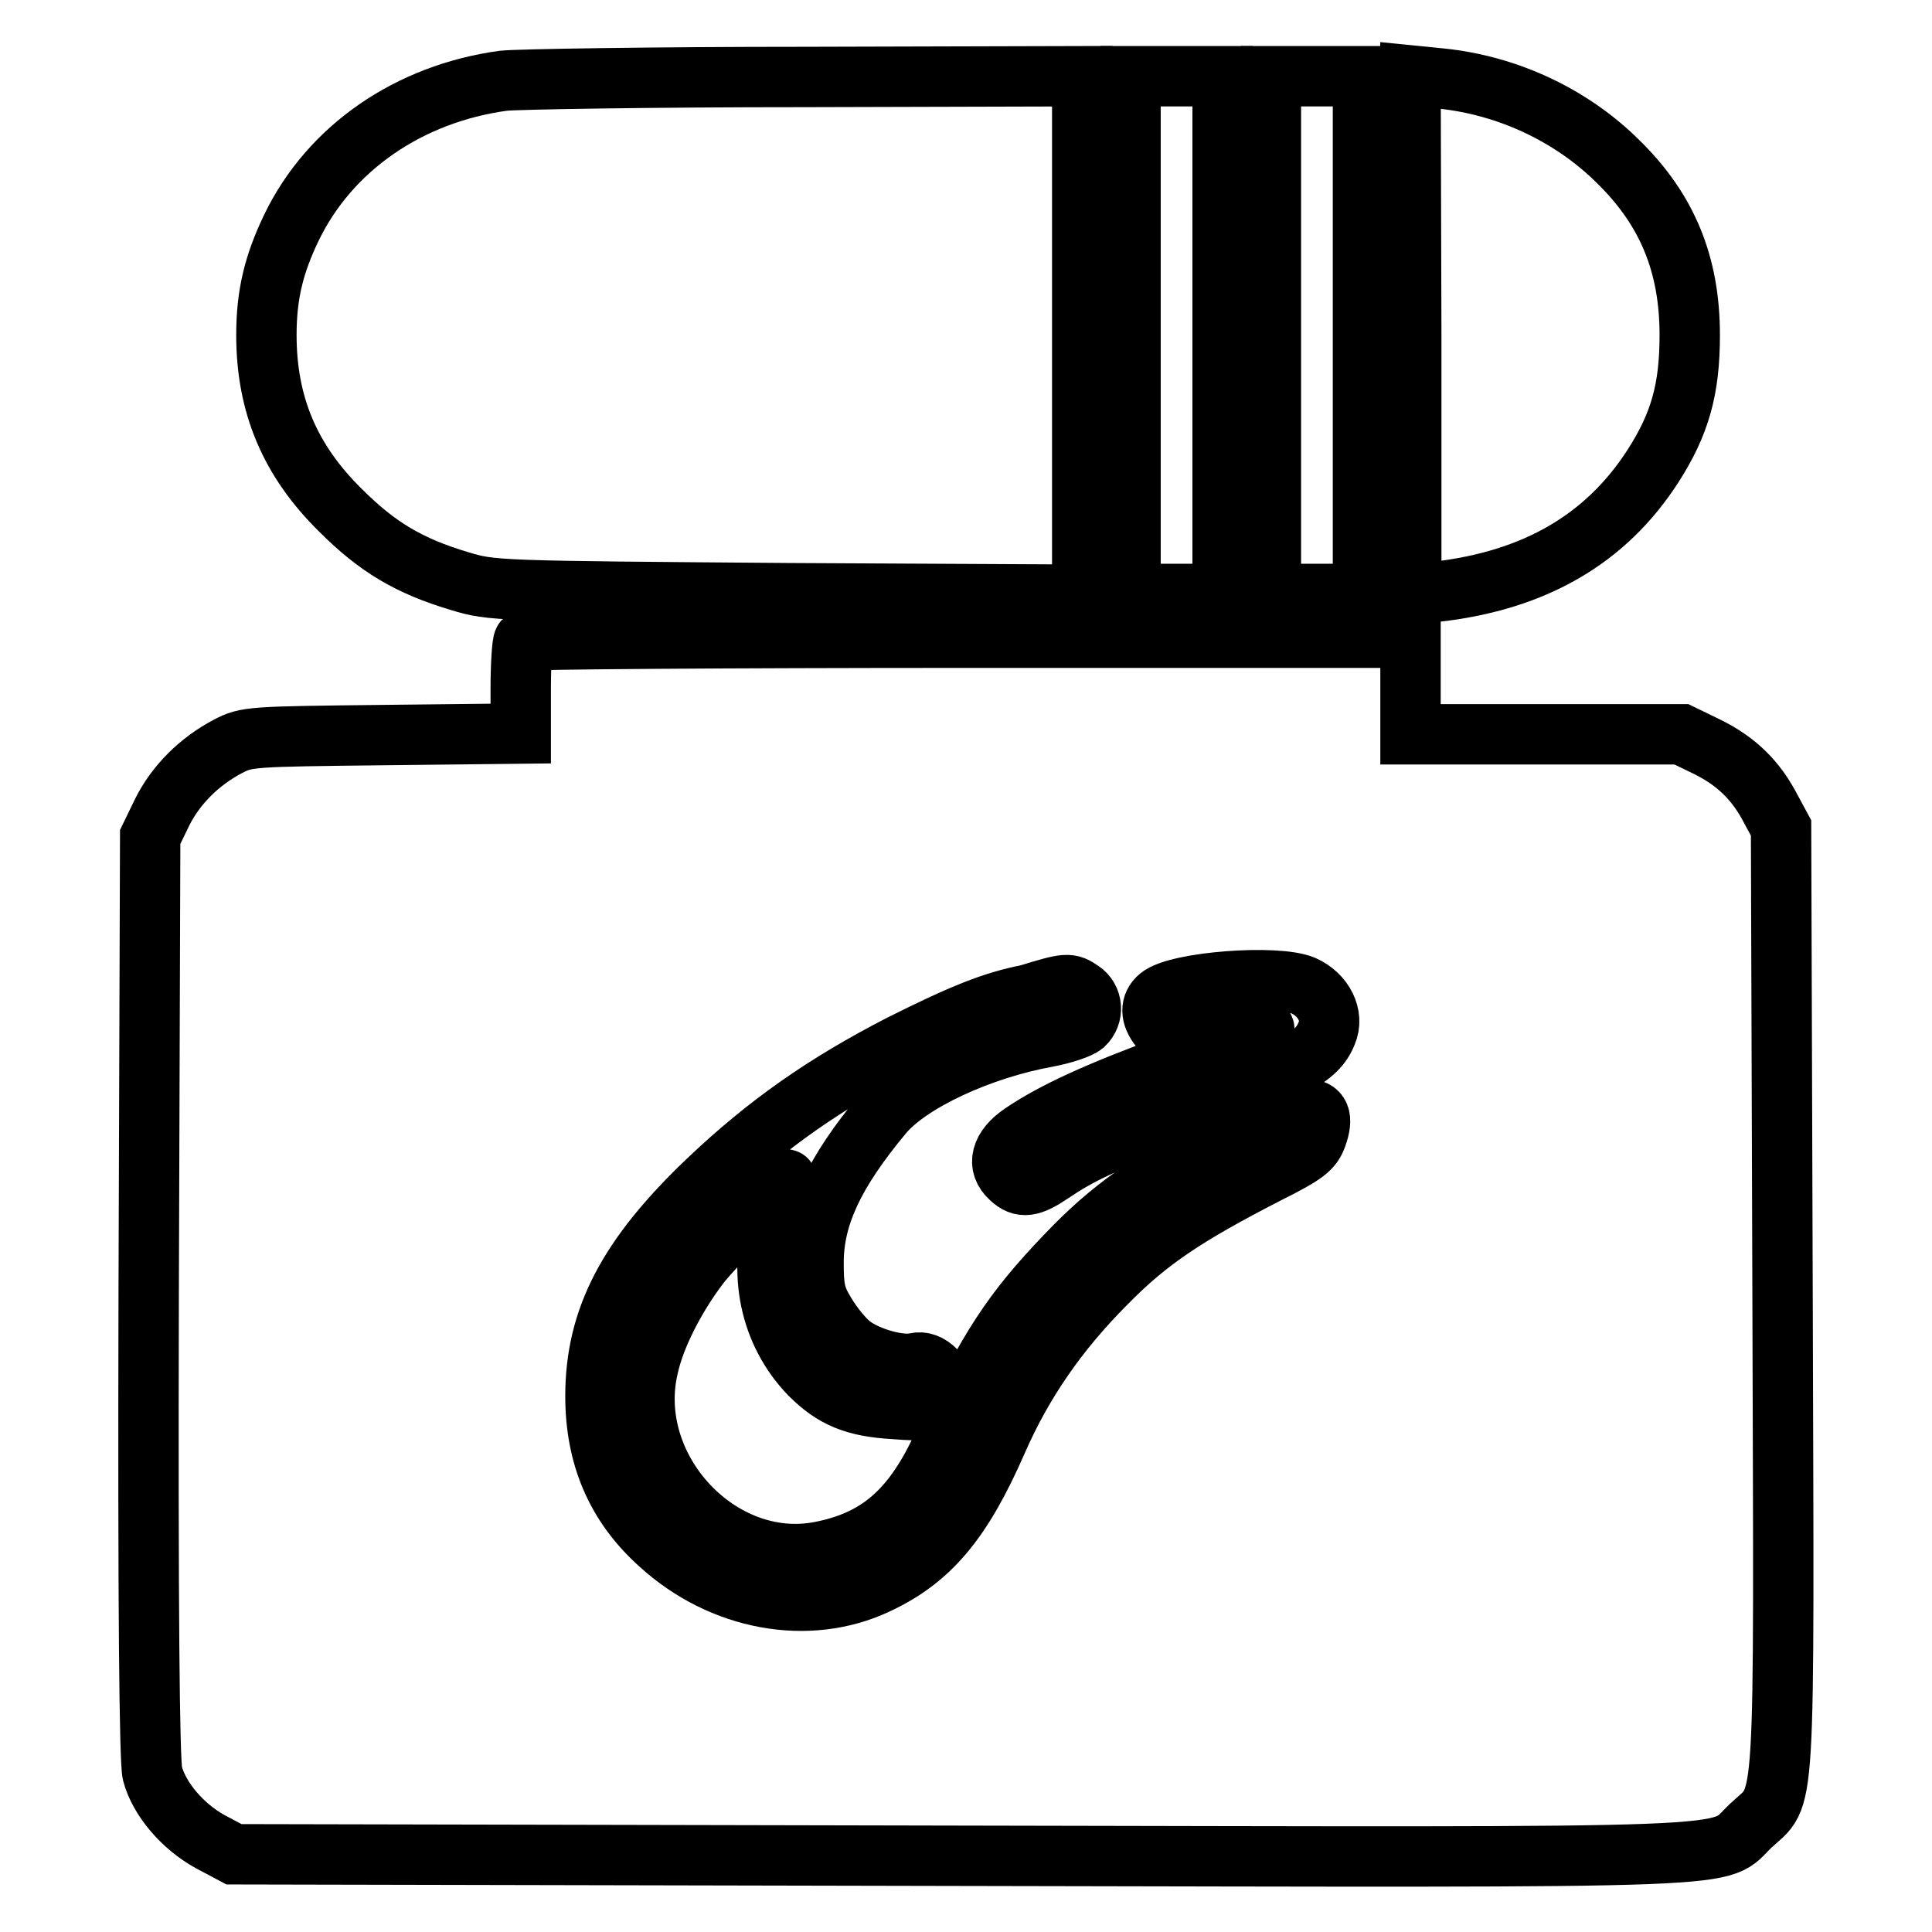
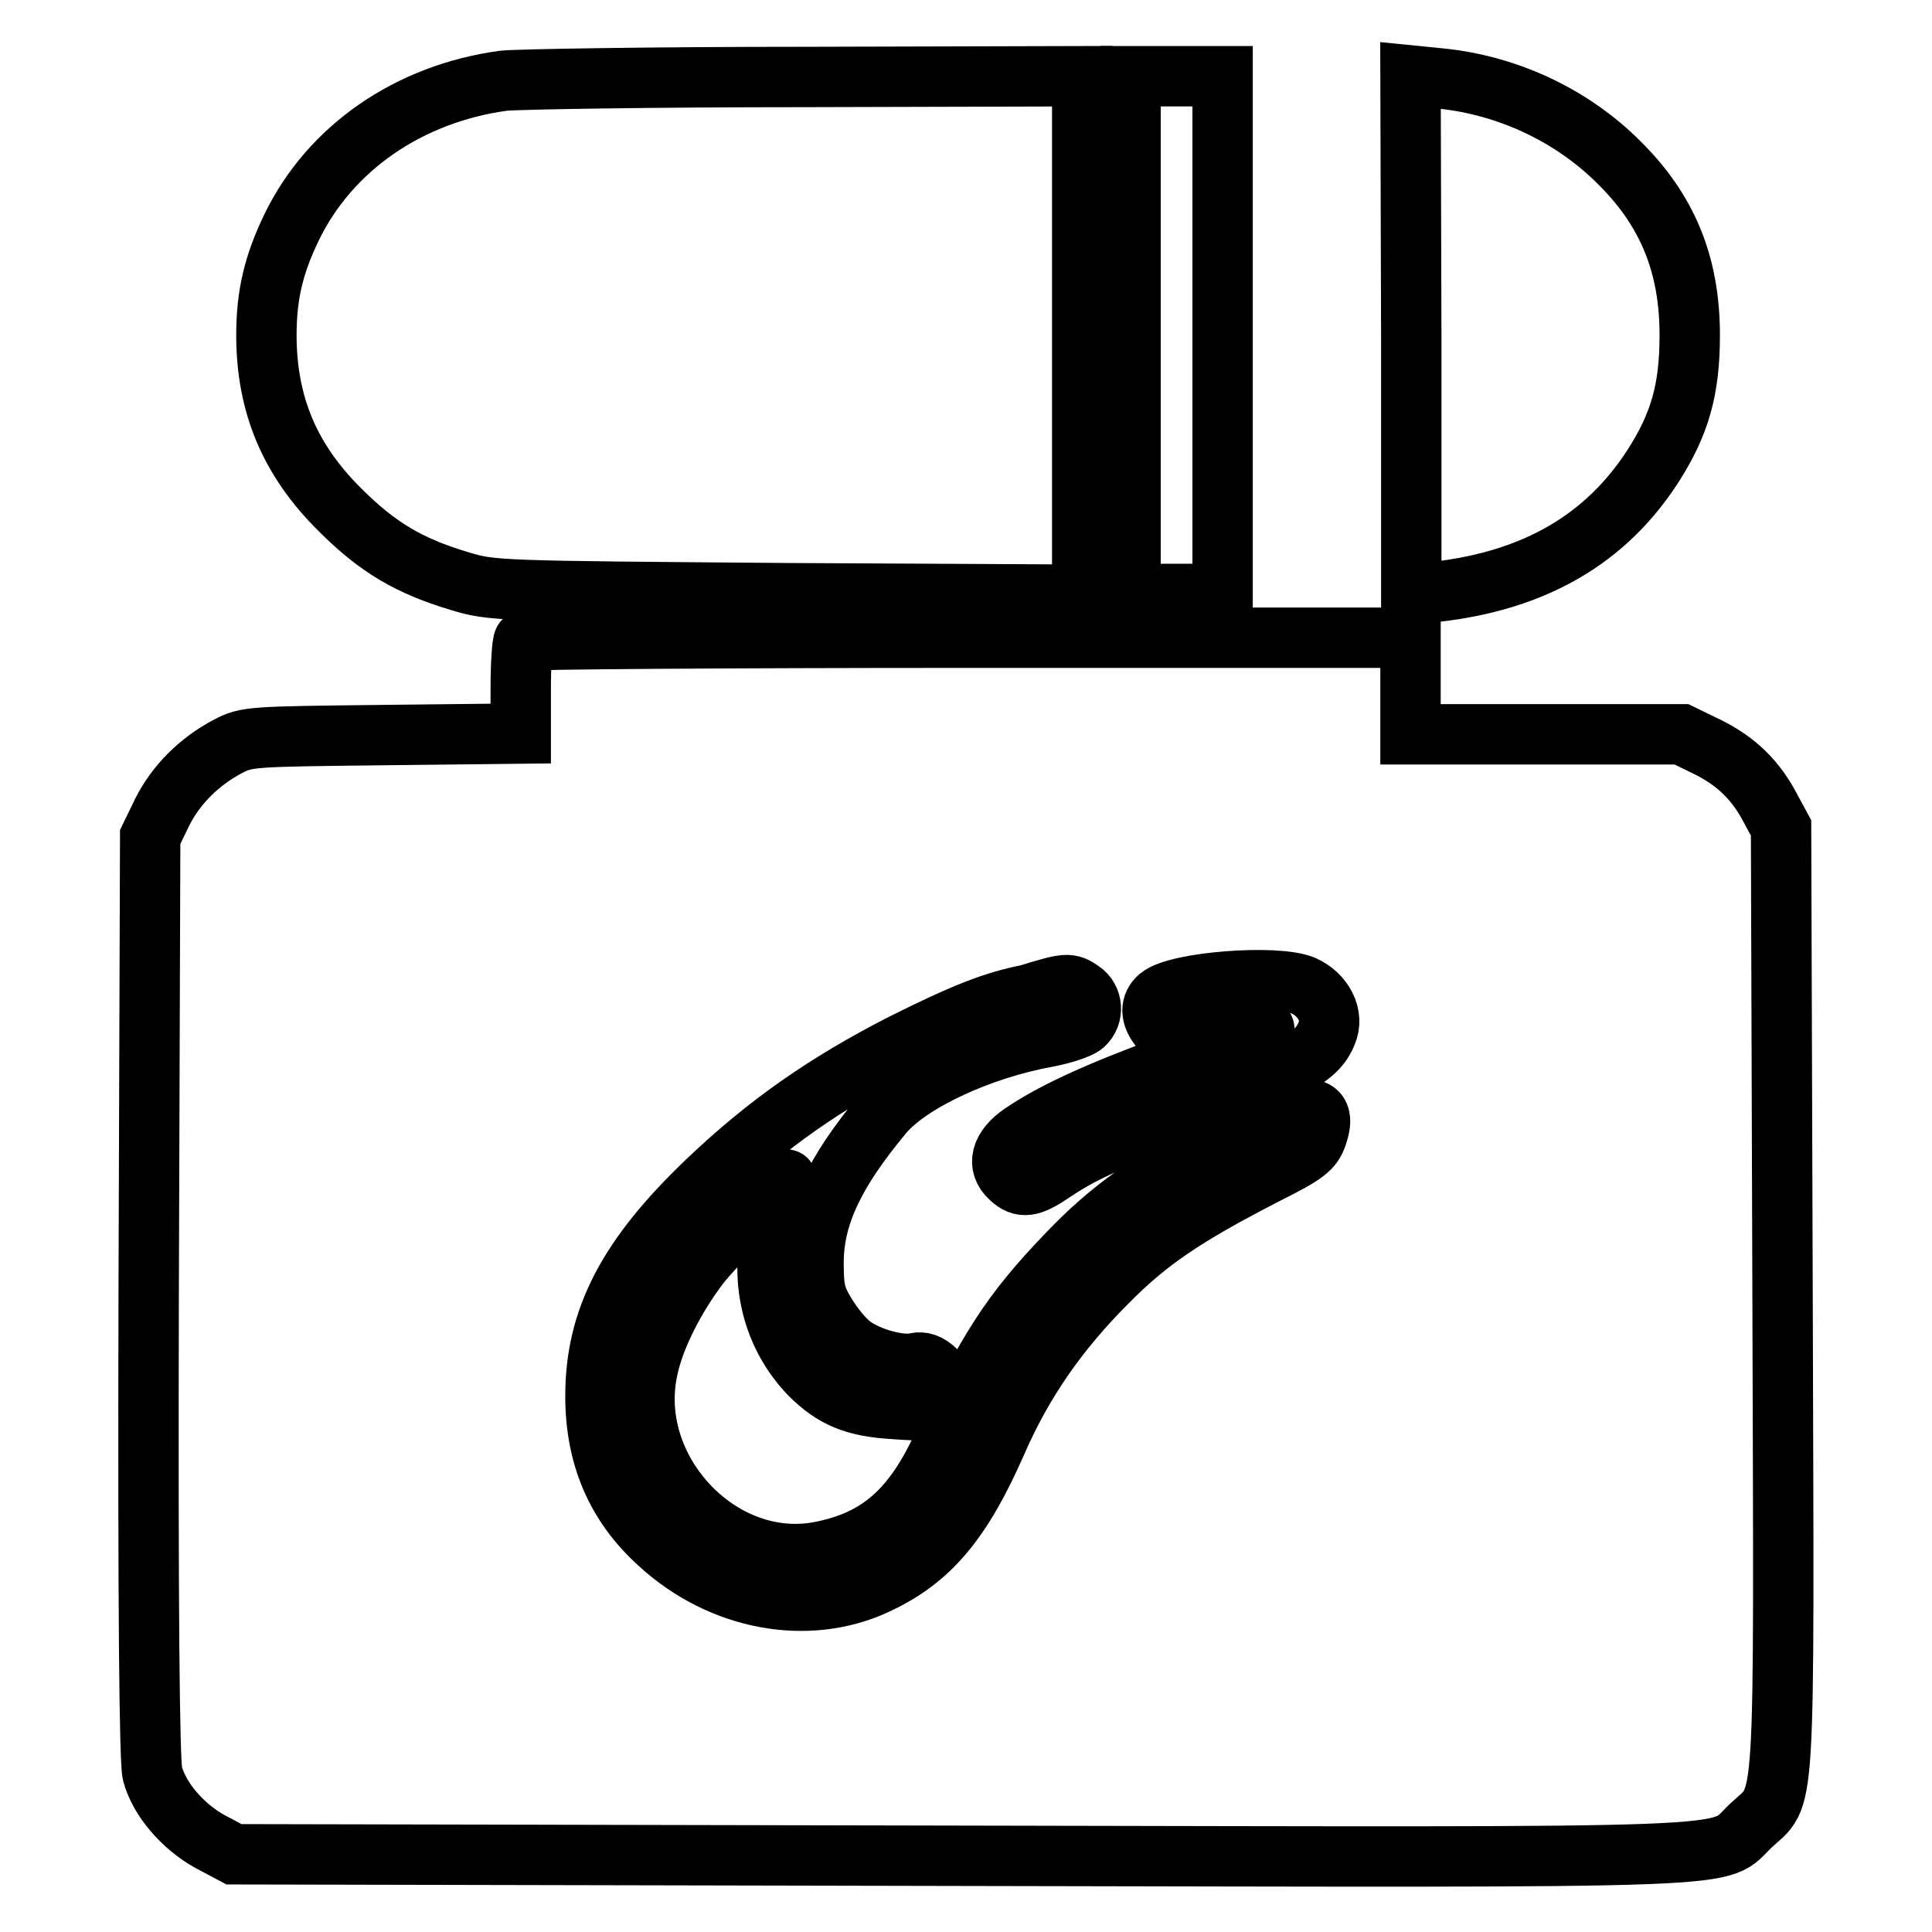
<svg xmlns="http://www.w3.org/2000/svg" version="1.1" x="0px" y="0px" viewBox="0 0 256 256" enable-background="new 0 0 256 256" xml:space="preserve">
  <g>
    <g>
      <g>
        <path stroke-width="8" fill-opacity="0" stroke="#000000" d="M66.7,10.7c-12.5,1.7-23,8.9-28.1,19.5c-2.3,4.8-3.3,8.8-3.3,14.2c0,9.2,3.1,16.6,9.8,23.2C50,72.5,54.2,75,60.9,77c4.3,1.3,4.8,1.3,43.5,1.6l39,0.2V44.5V10.1l-36.7,0.1C86.4,10.2,68.4,10.5,66.7,10.7z" />
-         <path stroke-width="8" fill-opacity="0" stroke="#000000" d="M149.8,44.4v34.3h6.1h6.1V44.4V10.1h-6.1h-6.1V44.4z" />
-         <path stroke-width="8" fill-opacity="0" stroke="#000000" d="M168.4,44.4v34.3h6.1h6.1V44.4V10.1h-6.1h-6.1L168.4,44.4L168.4,44.4z" />
+         <path stroke-width="8" fill-opacity="0" stroke="#000000" d="M149.8,44.4v34.3h6.1h6.1V44.4V10.1h-6.1h-6.1z" />
        <path stroke-width="8" fill-opacity="0" stroke="#000000" d="M187,44.4v34.3l3.4-0.3c13-1.5,22.4-7,28.6-16.6c3.6-5.6,4.9-10.2,4.9-17.4c0-9.4-3-16.6-9.4-22.9c-6.2-6.2-14.7-10.2-23.6-11.1l-4-0.4L187,44.4L187,44.4z" />
        <path stroke-width="8" fill-opacity="0" stroke="#000000" d="M69.4,84.9C69.2,85.1,69,88,69,91.2v6l-18.1,0.2c-17.7,0.2-18.2,0.2-20.7,1.5c-3.8,2-6.9,5.1-8.7,8.7l-1.6,3.3l-0.2,60.9c-0.1,41,0.1,61.7,0.5,63.2c0.9,3.4,4,7,7.6,9l3.2,1.7l96.1,0.2c107.7,0.2,100.1,0.5,104.9-4c4.7-4.4,4.4,0.5,4.2-69.7l-0.2-62.5l-1.3-2.4c-2-3.9-4.6-6.4-8.4-8.3l-3.5-1.7h-18h-17.9v-6.4v-6.4h-58.6C96.1,84.5,69.6,84.7,69.4,84.9z M172.7,130.6c2.7,1.2,4.1,4,3.1,6.3c-1.3,3.3-4.5,4.9-20,10.9c-9.5,3.6-12.7,5.1-16.4,7.6c-2.8,1.9-4,2.1-5.5,0.7c-1.9-1.7-1.3-4,1.5-5.9c4.1-2.8,10.2-5.6,19.8-9.1c5.1-1.8,10-3.7,11-4.1c1.7-0.7,1.7-0.8,0.4-0.8c-0.8,0-3.8,0.3-6.6,0.7c-5.1,0.6-5.3,0.6-6.3-0.7c-1.3-1.6-1.3-3.1-0.1-4.1C156,130.1,169.1,129.1,172.7,130.6z M143.3,131.3c1.5,1,1.7,3.2,0.3,4.5c-0.6,0.5-2.7,1.2-4.8,1.6c-8.9,1.6-18.4,6-21.9,10.3c-6.4,7.7-9.1,13.5-9.1,19.6c0,3.5,0.2,4.5,1.6,6.8c0.9,1.5,2.4,3.4,3.5,4.2c2.1,1.6,6.4,2.8,8.4,2.3c0.9-0.2,1.8,0.1,2.7,1c1.7,1.6,1.9,3,0.3,4.4c-1,0.9-1.9,1-5.8,0.7c-5.3-0.3-8.1-1.5-11.2-4.6c-5.3-5.5-7-13.5-4.4-21.3c0.8-2.4,1.4-4.4,1.3-4.5c-0.3-0.4-9.4,8.5-11.6,11.4c-3.1,4.1-5.8,9.3-6.7,13.4c-3.2,13.5,9.5,27.1,22.8,24.5c7.7-1.5,12.3-5.5,16.3-14.3c5.9-12.6,9.1-17.5,16.3-25c5.8-6.1,11-9.8,21.9-15.5c9.5-5,13-5.1,11.3-0.3c-0.6,1.7-1.4,2.4-6.6,5c-10.9,5.6-15.8,8.9-21.3,14.5c-6.4,6.4-11.1,13.2-14.5,21c-4.6,10.5-8.8,15.6-15.9,18.9c-9.1,4.3-20.6,2.2-28.8-5.3c-5.8-5.2-8.5-11.7-8.5-19.6c0-10.3,4.3-18.5,14.9-28.6c7.9-7.5,15.5-12.8,25.6-18c8.2-4.1,12.2-5.7,16.8-6.6C141.4,130.2,141.7,130.2,143.3,131.3z" />
      </g>
    </g>
  </g>
</svg>